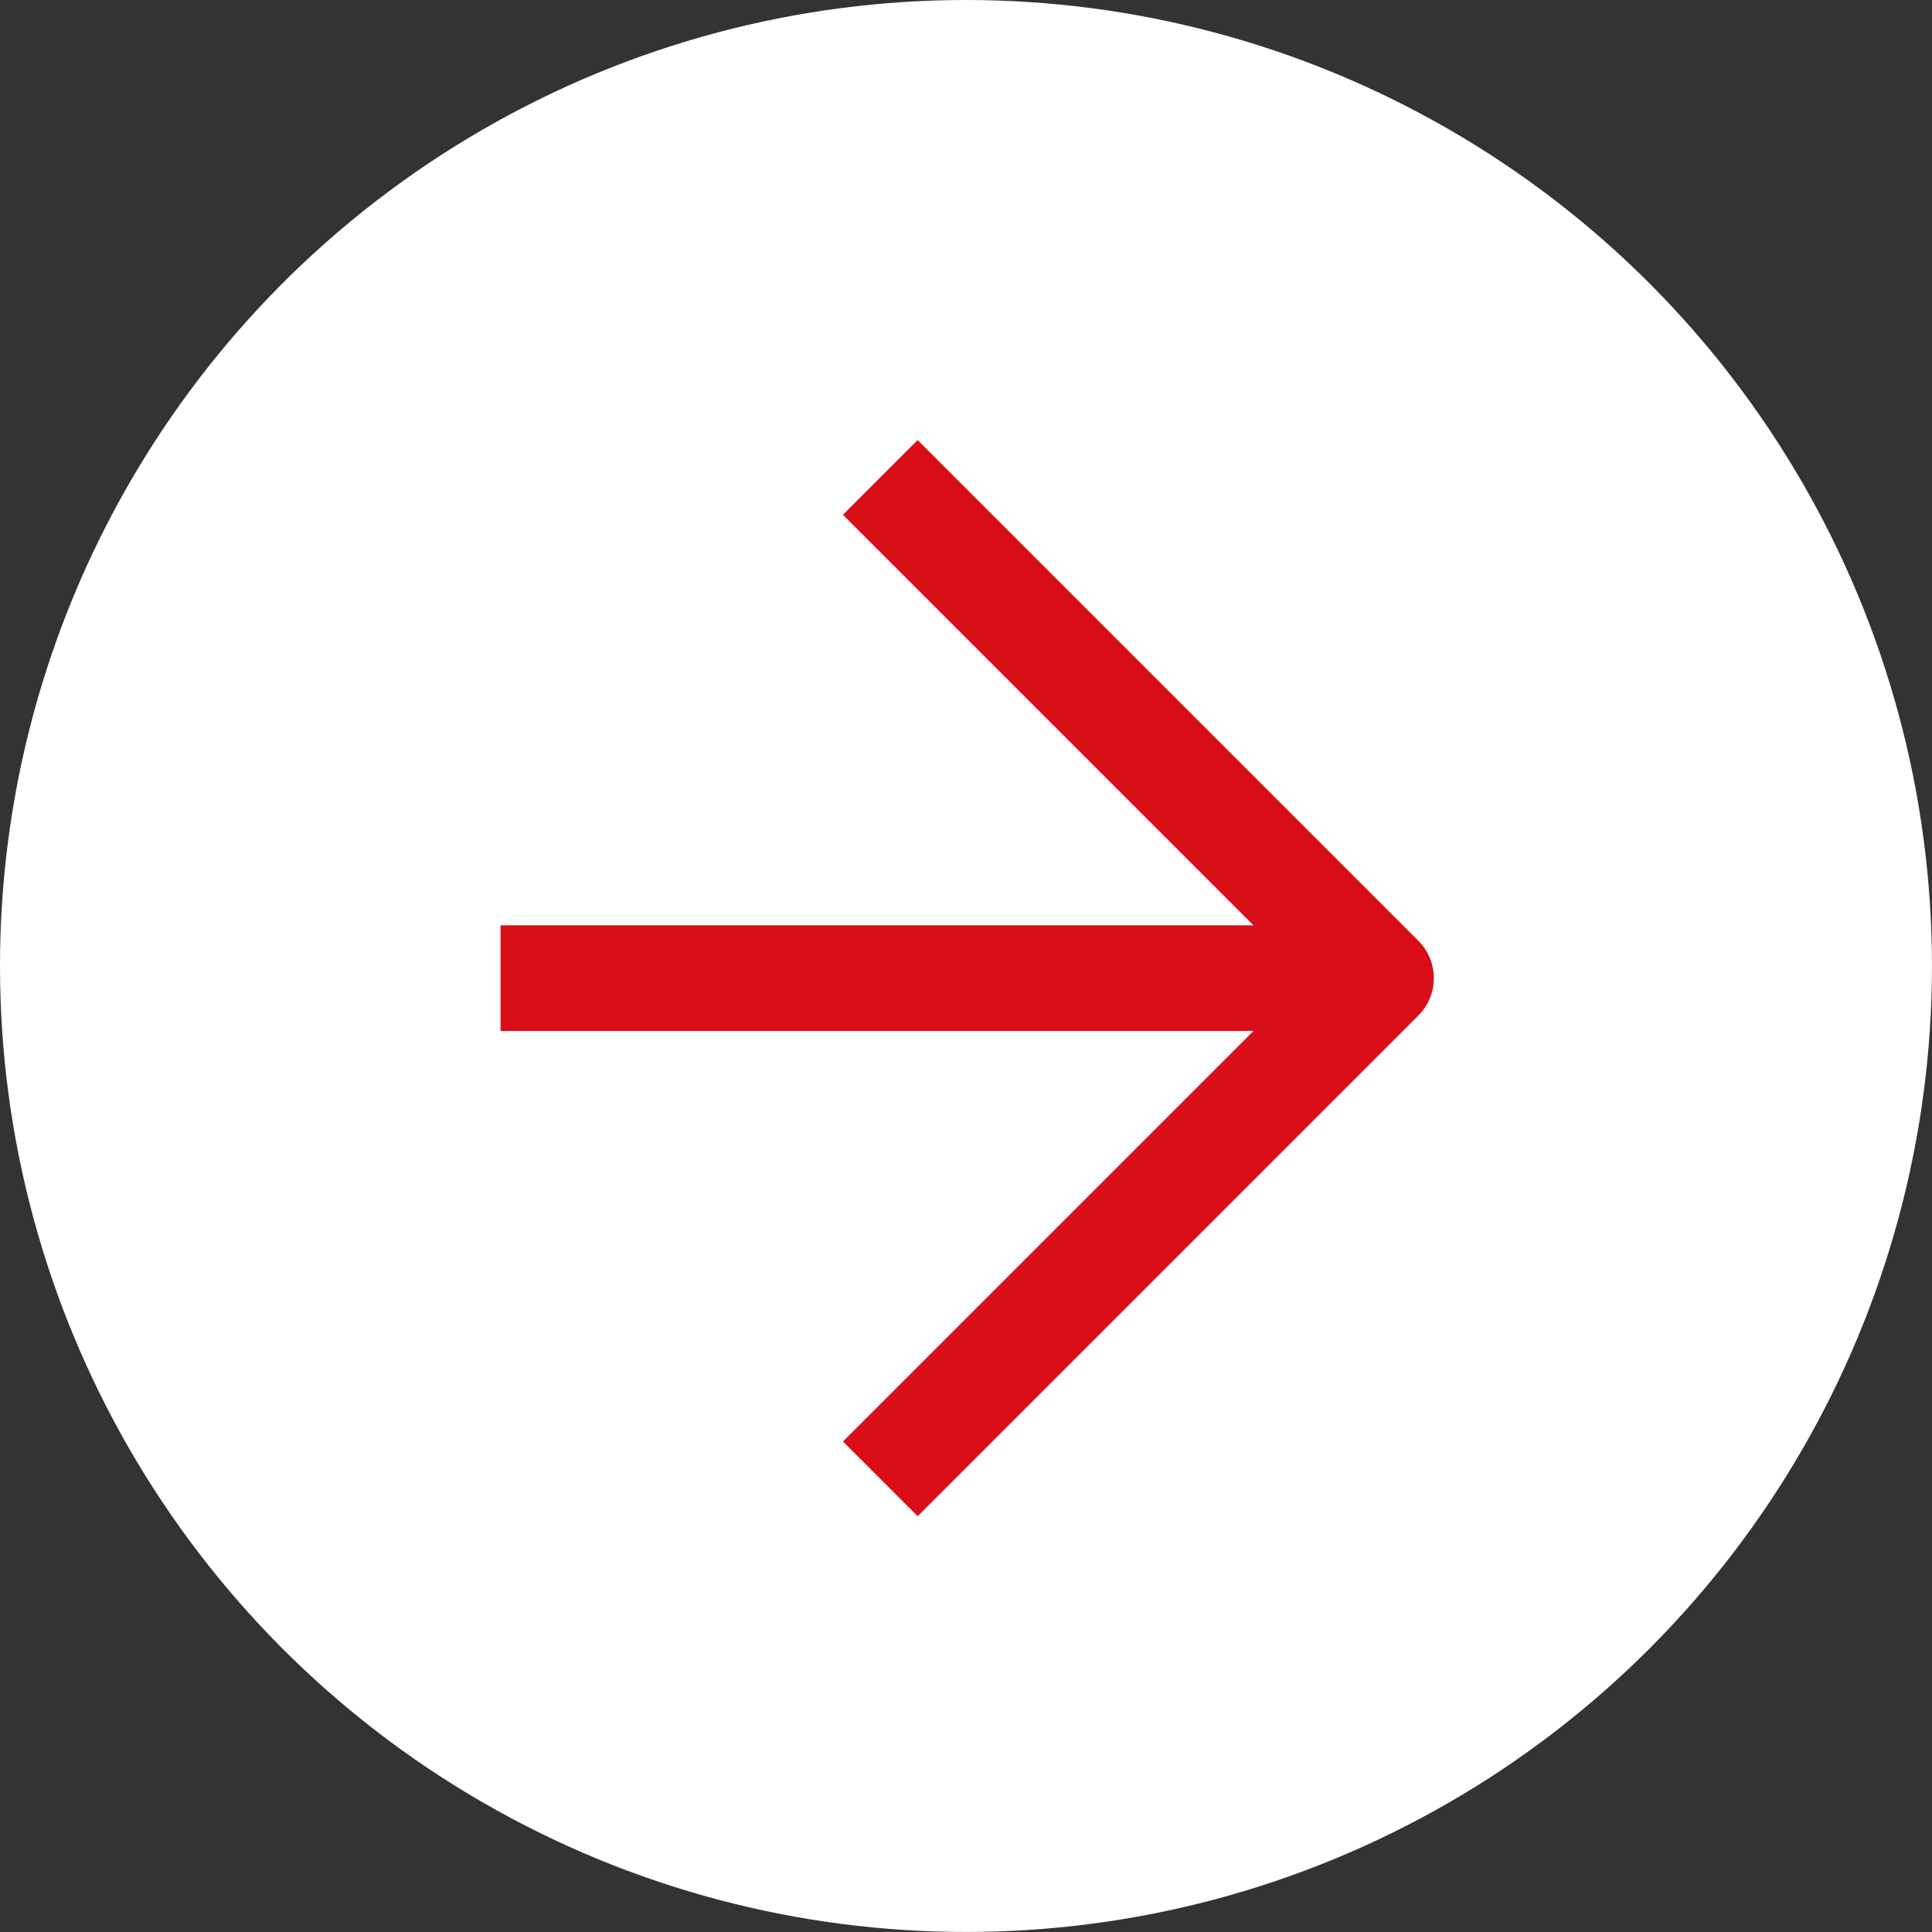
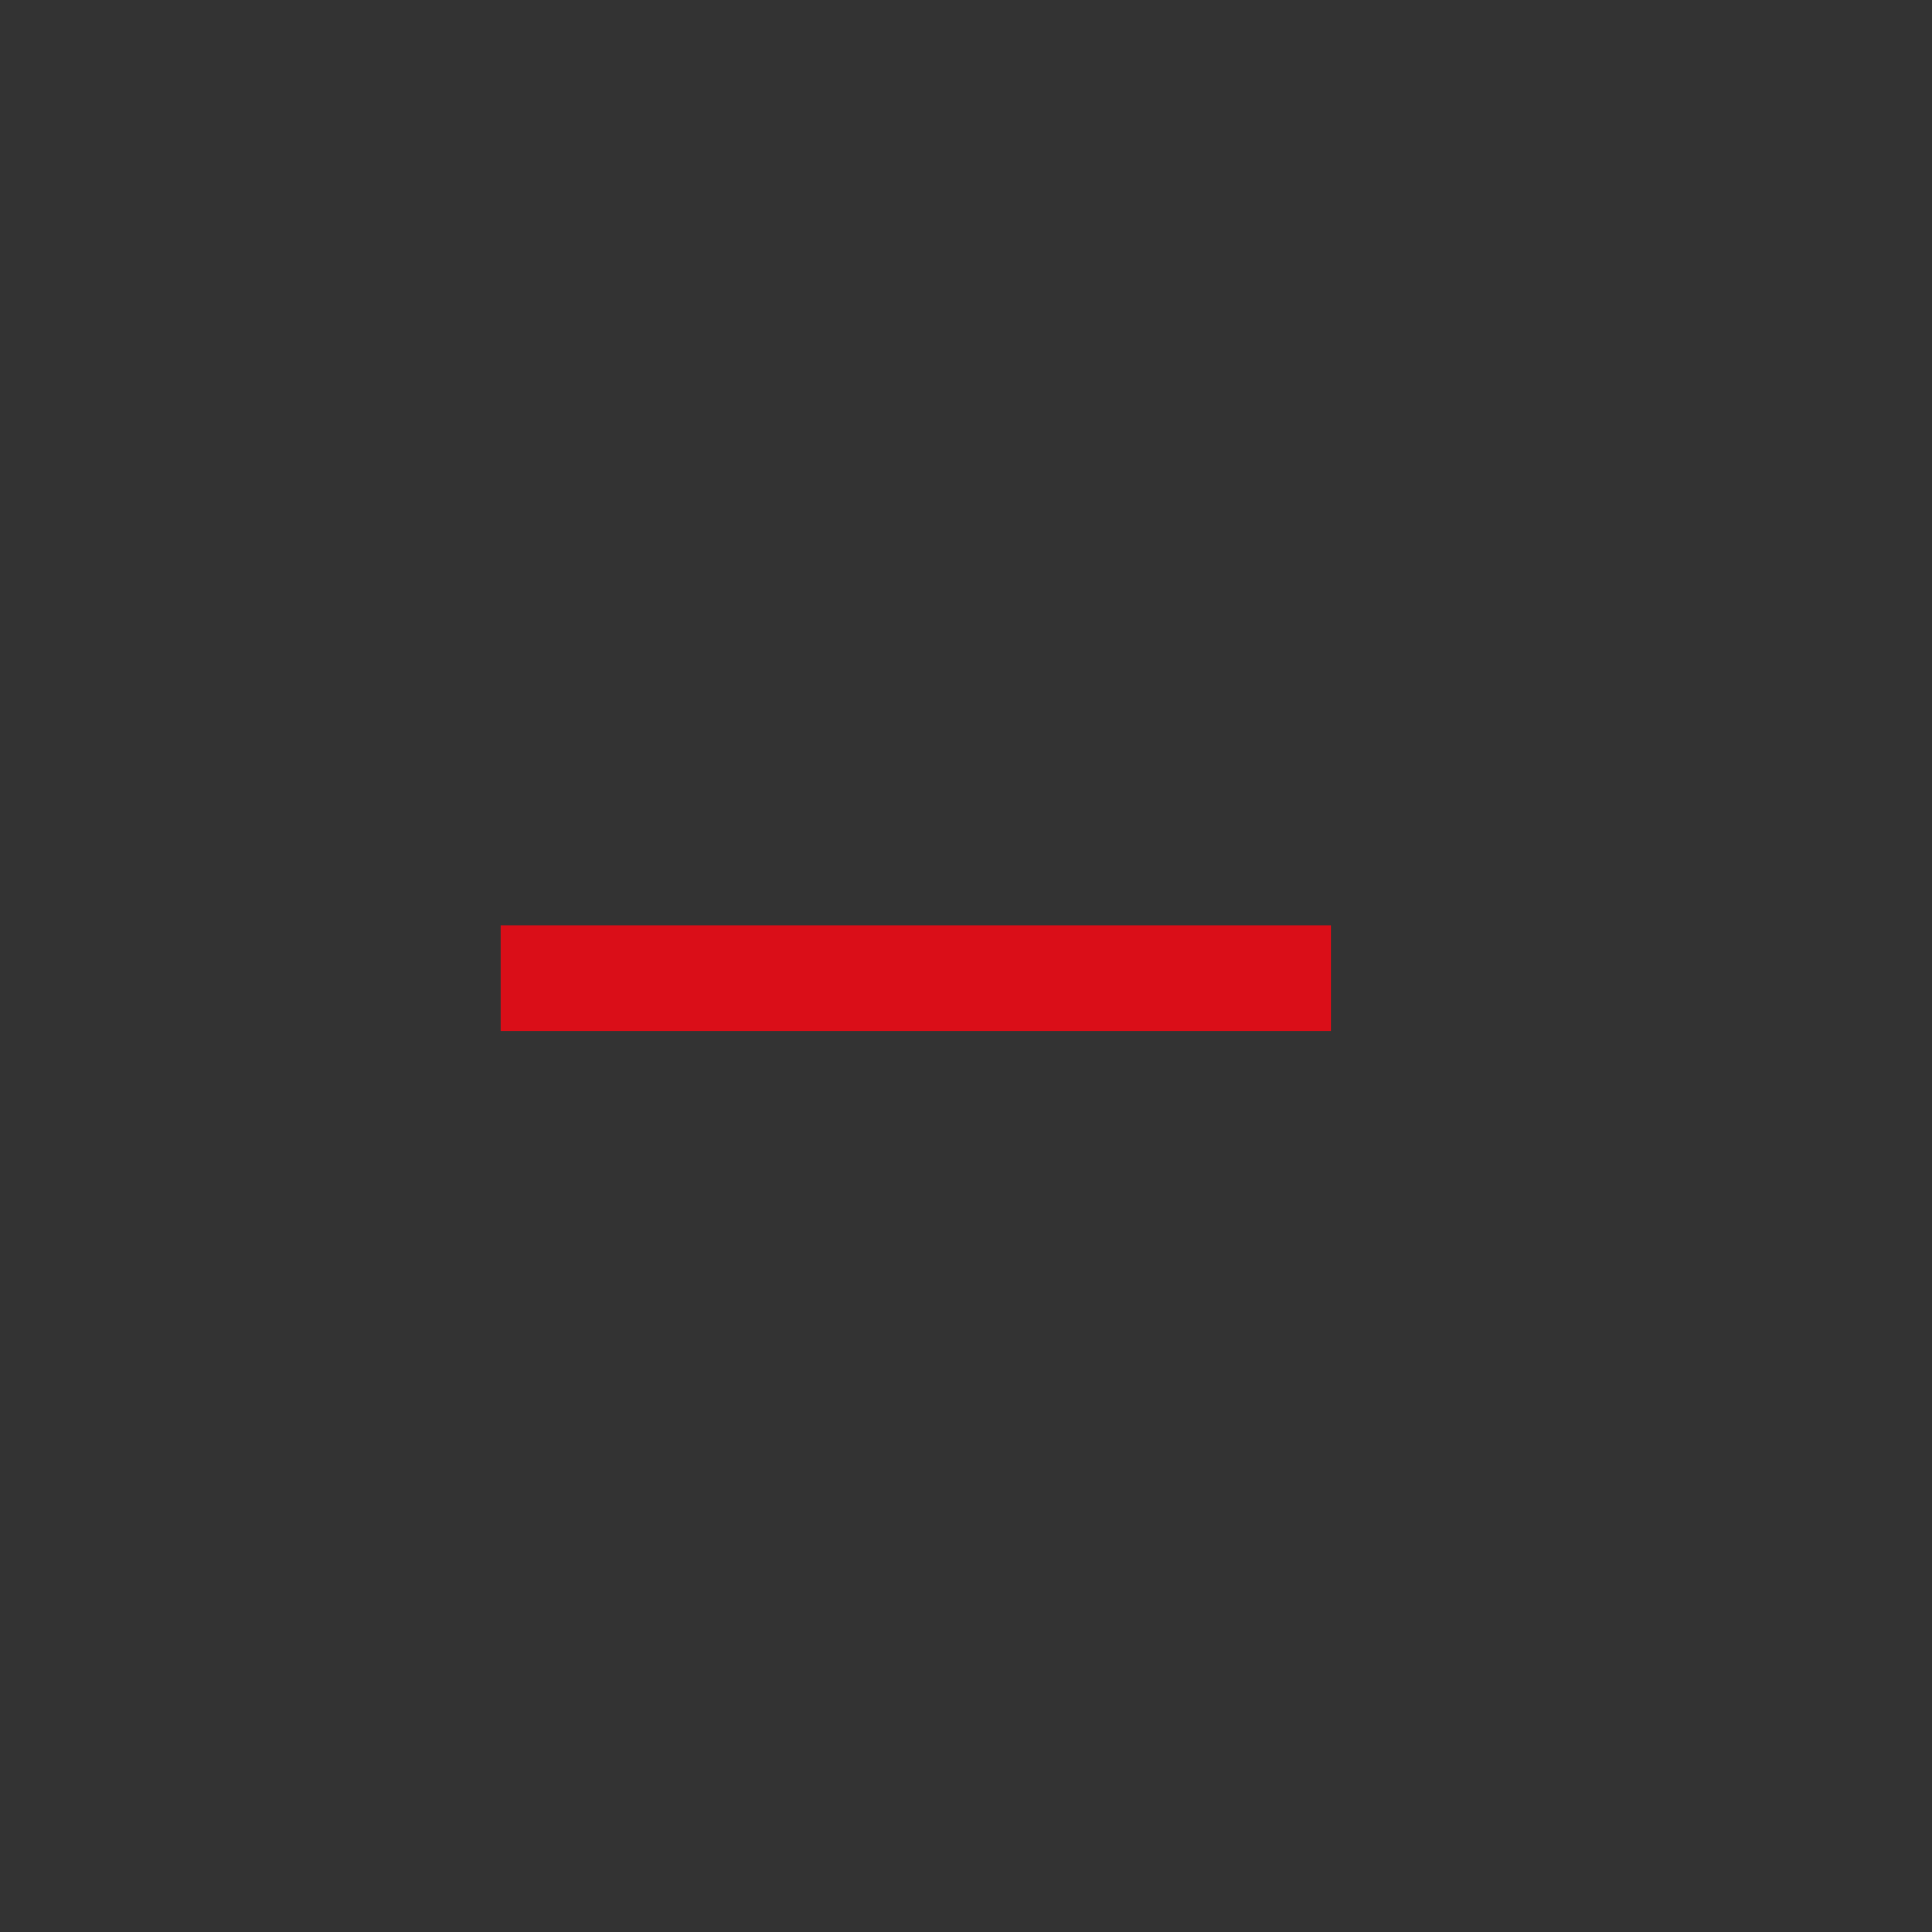
<svg xmlns="http://www.w3.org/2000/svg" version="1.1" id="Ebene_1" x="0px" y="0px" viewBox="0 0 566.93 566.93" style="enable-background:new 0 0 566.93 566.93;" xml:space="preserve">
  <rect x="0" y="0" width="566.93" height="566.93" fill="#333333" stroke="none" />
  <style type="text/css">
	.st0{fill:#FFFFFF;}
	.st1{fill:none;stroke:#FFFFFF;stroke-width:4;}
	.st2{fill:none;stroke:#DA0E18;stroke-width:31;stroke-linejoin:round;}
	.st3{fill:none;stroke:#DA0E18;stroke-width:31;}
</style>
  <g id="Gruppe_26" transform="translate(-292 -752.541)">
    <g id="Ellipse_3" transform="translate(292 752.541)">
-       <circle class="st0" cx="283.46" cy="283.46" r="283.46" />
-       <circle class="st1" cx="283.46" cy="283.46" r="261.66" />
-     </g>
-     <path id="Pfad_88" class="st2" d="M550.32,1186.5l146.93-146.93L550.32,892.64" />
+       </g>
    <line id="Linie_34" class="st3" x1="682.52" y1="1039.57" x2="438.89" y2="1039.57" />
  </g>
</svg>